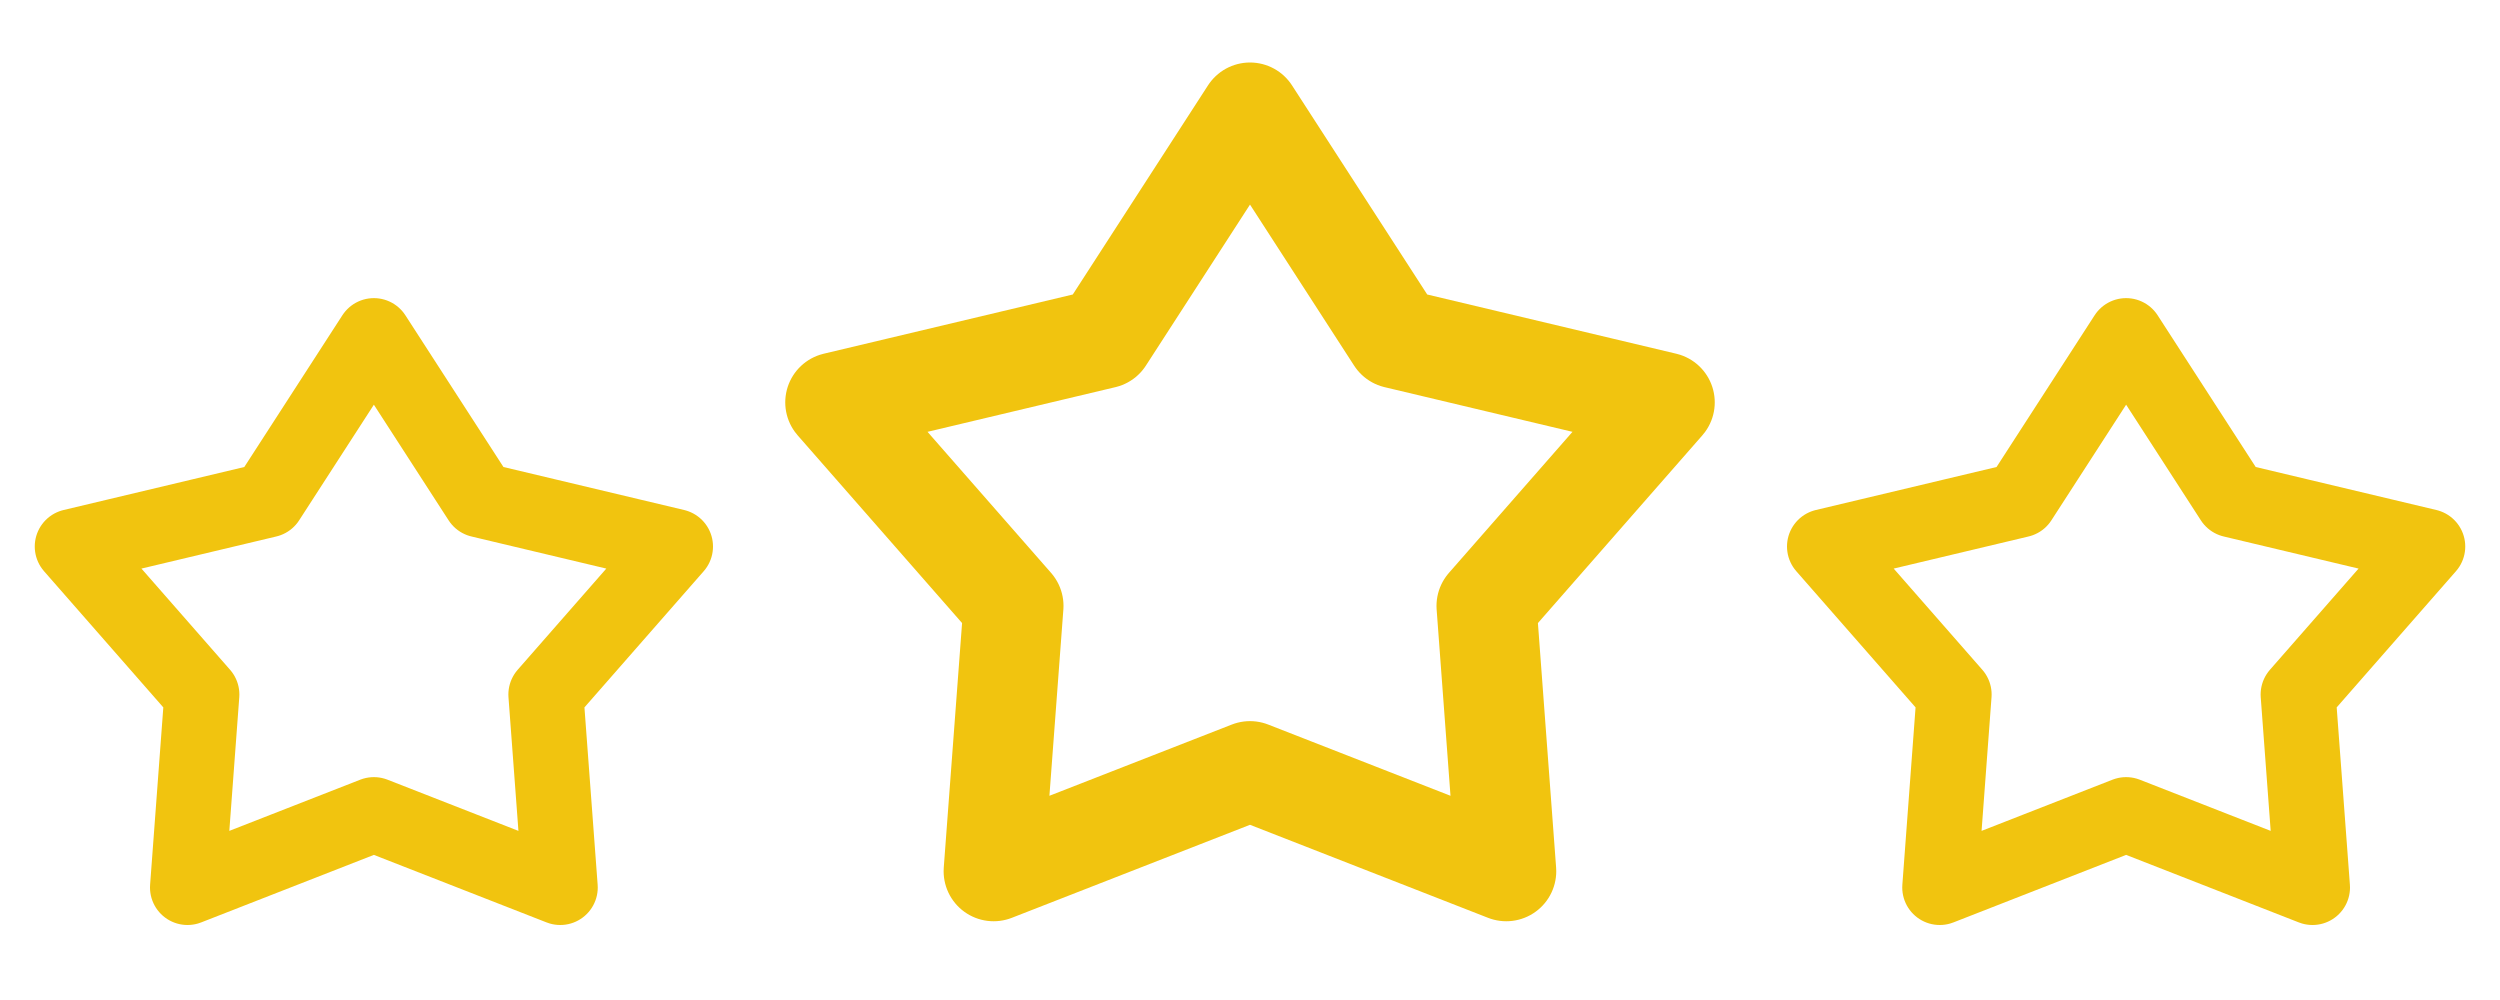
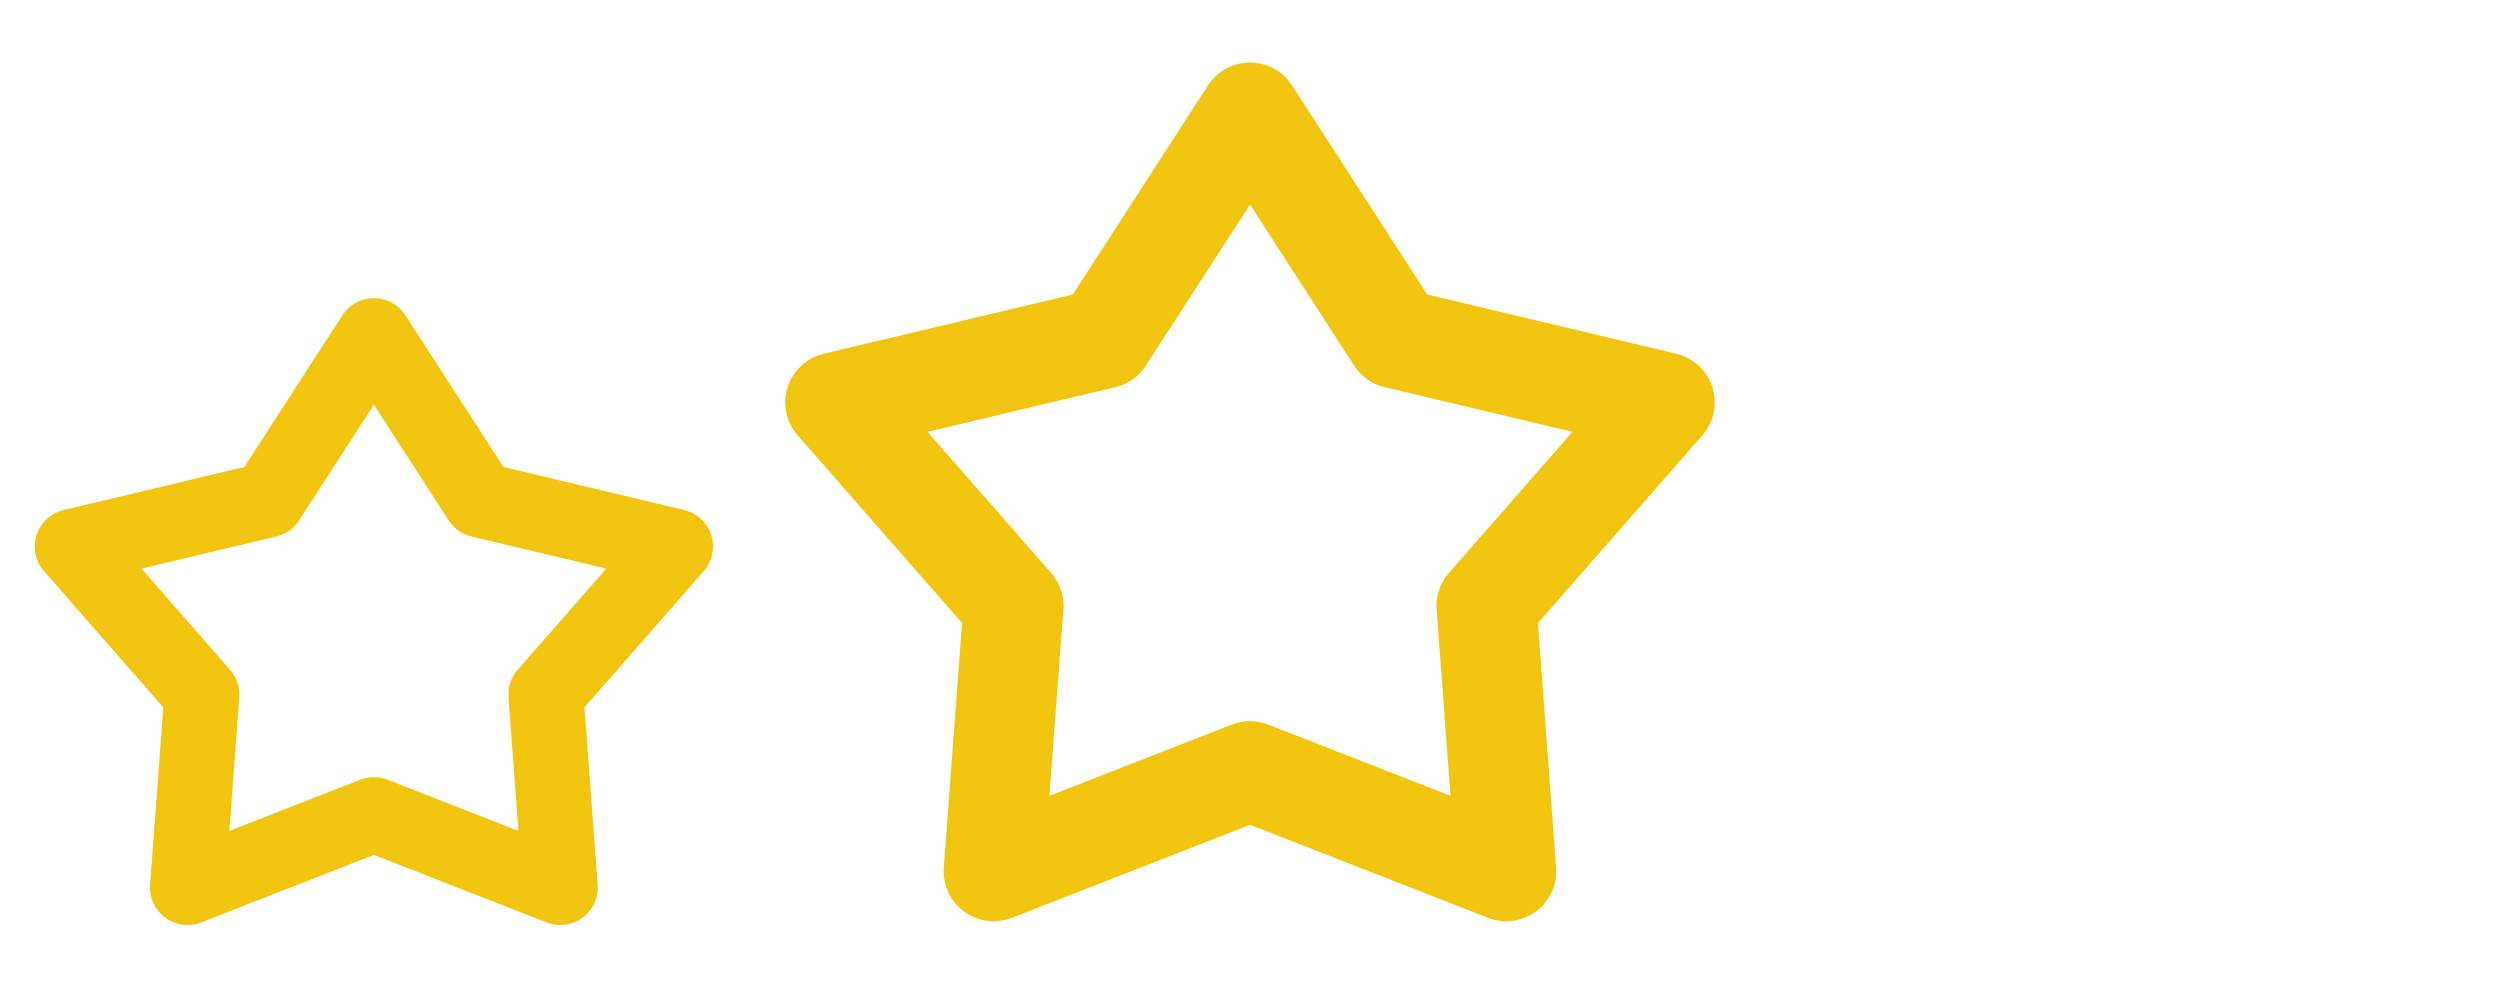
<svg xmlns="http://www.w3.org/2000/svg" xml:space="preserve" width="200px" height="80px" shape-rendering="geometricPrecision" text-rendering="geometricPrecision" image-rendering="optimizeQuality" fill-rule="evenodd" clip-rule="evenodd" viewBox="0 0 200 80">
  <g id="Layer_x0020_1">
    <rect fill="none" width="200" height="80" />
    <g id="_1820614072464">
      <polygon fill="none" stroke="#F1C40F" stroke-width="8" stroke-linecap="round" stroke-linejoin="round" stroke-miterlimit="2.613" points="100,9 111.69,27.08 133.18,32.19 118.92,48.47 120.5,69.7 100,61.69 79.49,69.7 81.08,48.47 66.82,32.19 88.31,27.08 " />
      <g>
        <polygon fill="none" stroke="#F1C40F" stroke-width="6" stroke-linecap="round" stroke-linejoin="round" stroke-miterlimit="2.613" points="29.91,26.85 38.41,40 54.04,43.72 43.67,55.56 44.82,71 29.91,65.17 15,71 16.15,55.56 5.78,43.72 21.41,40 " />
-         <polygon fill="none" stroke="#F1C40F" stroke-width="6" stroke-linecap="round" stroke-linejoin="round" stroke-miterlimit="2.613" points="170.09,26.85 178.59,40 194.22,43.72 183.85,55.56 185,71 170.09,65.17 155.18,71 156.33,55.56 145.96,43.72 161.59,40 " />
      </g>
    </g>
  </g>
</svg>